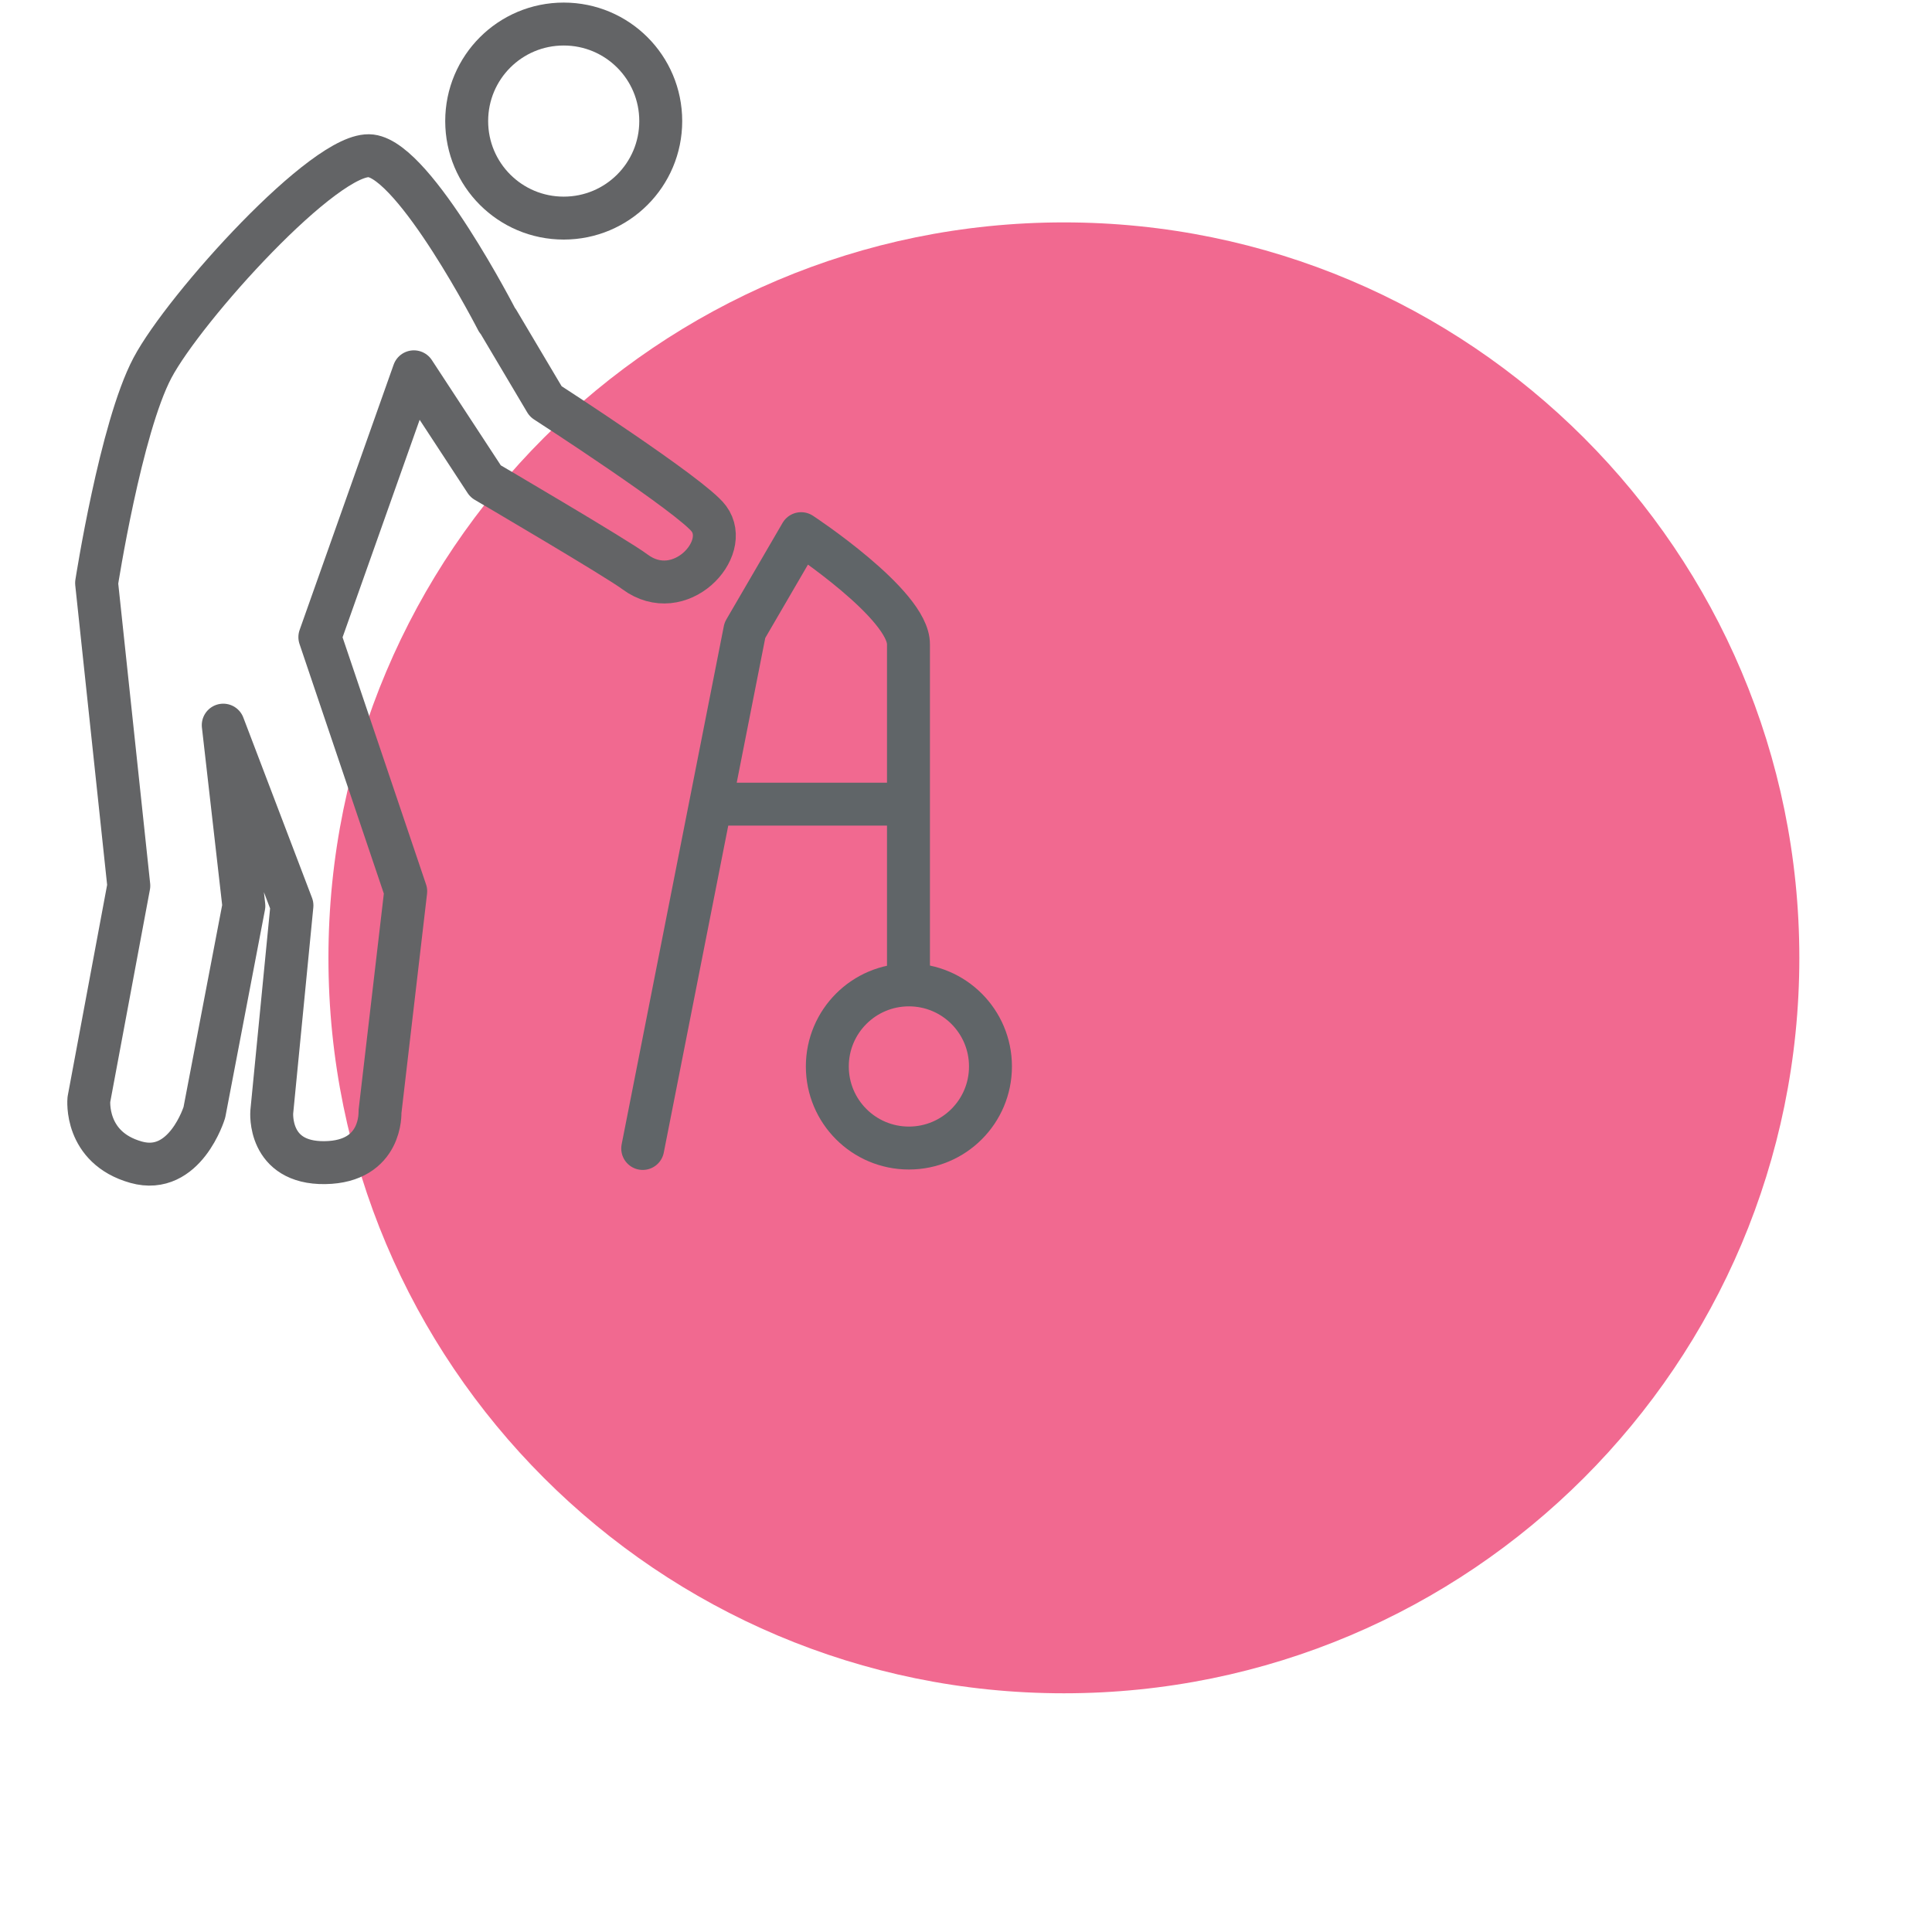
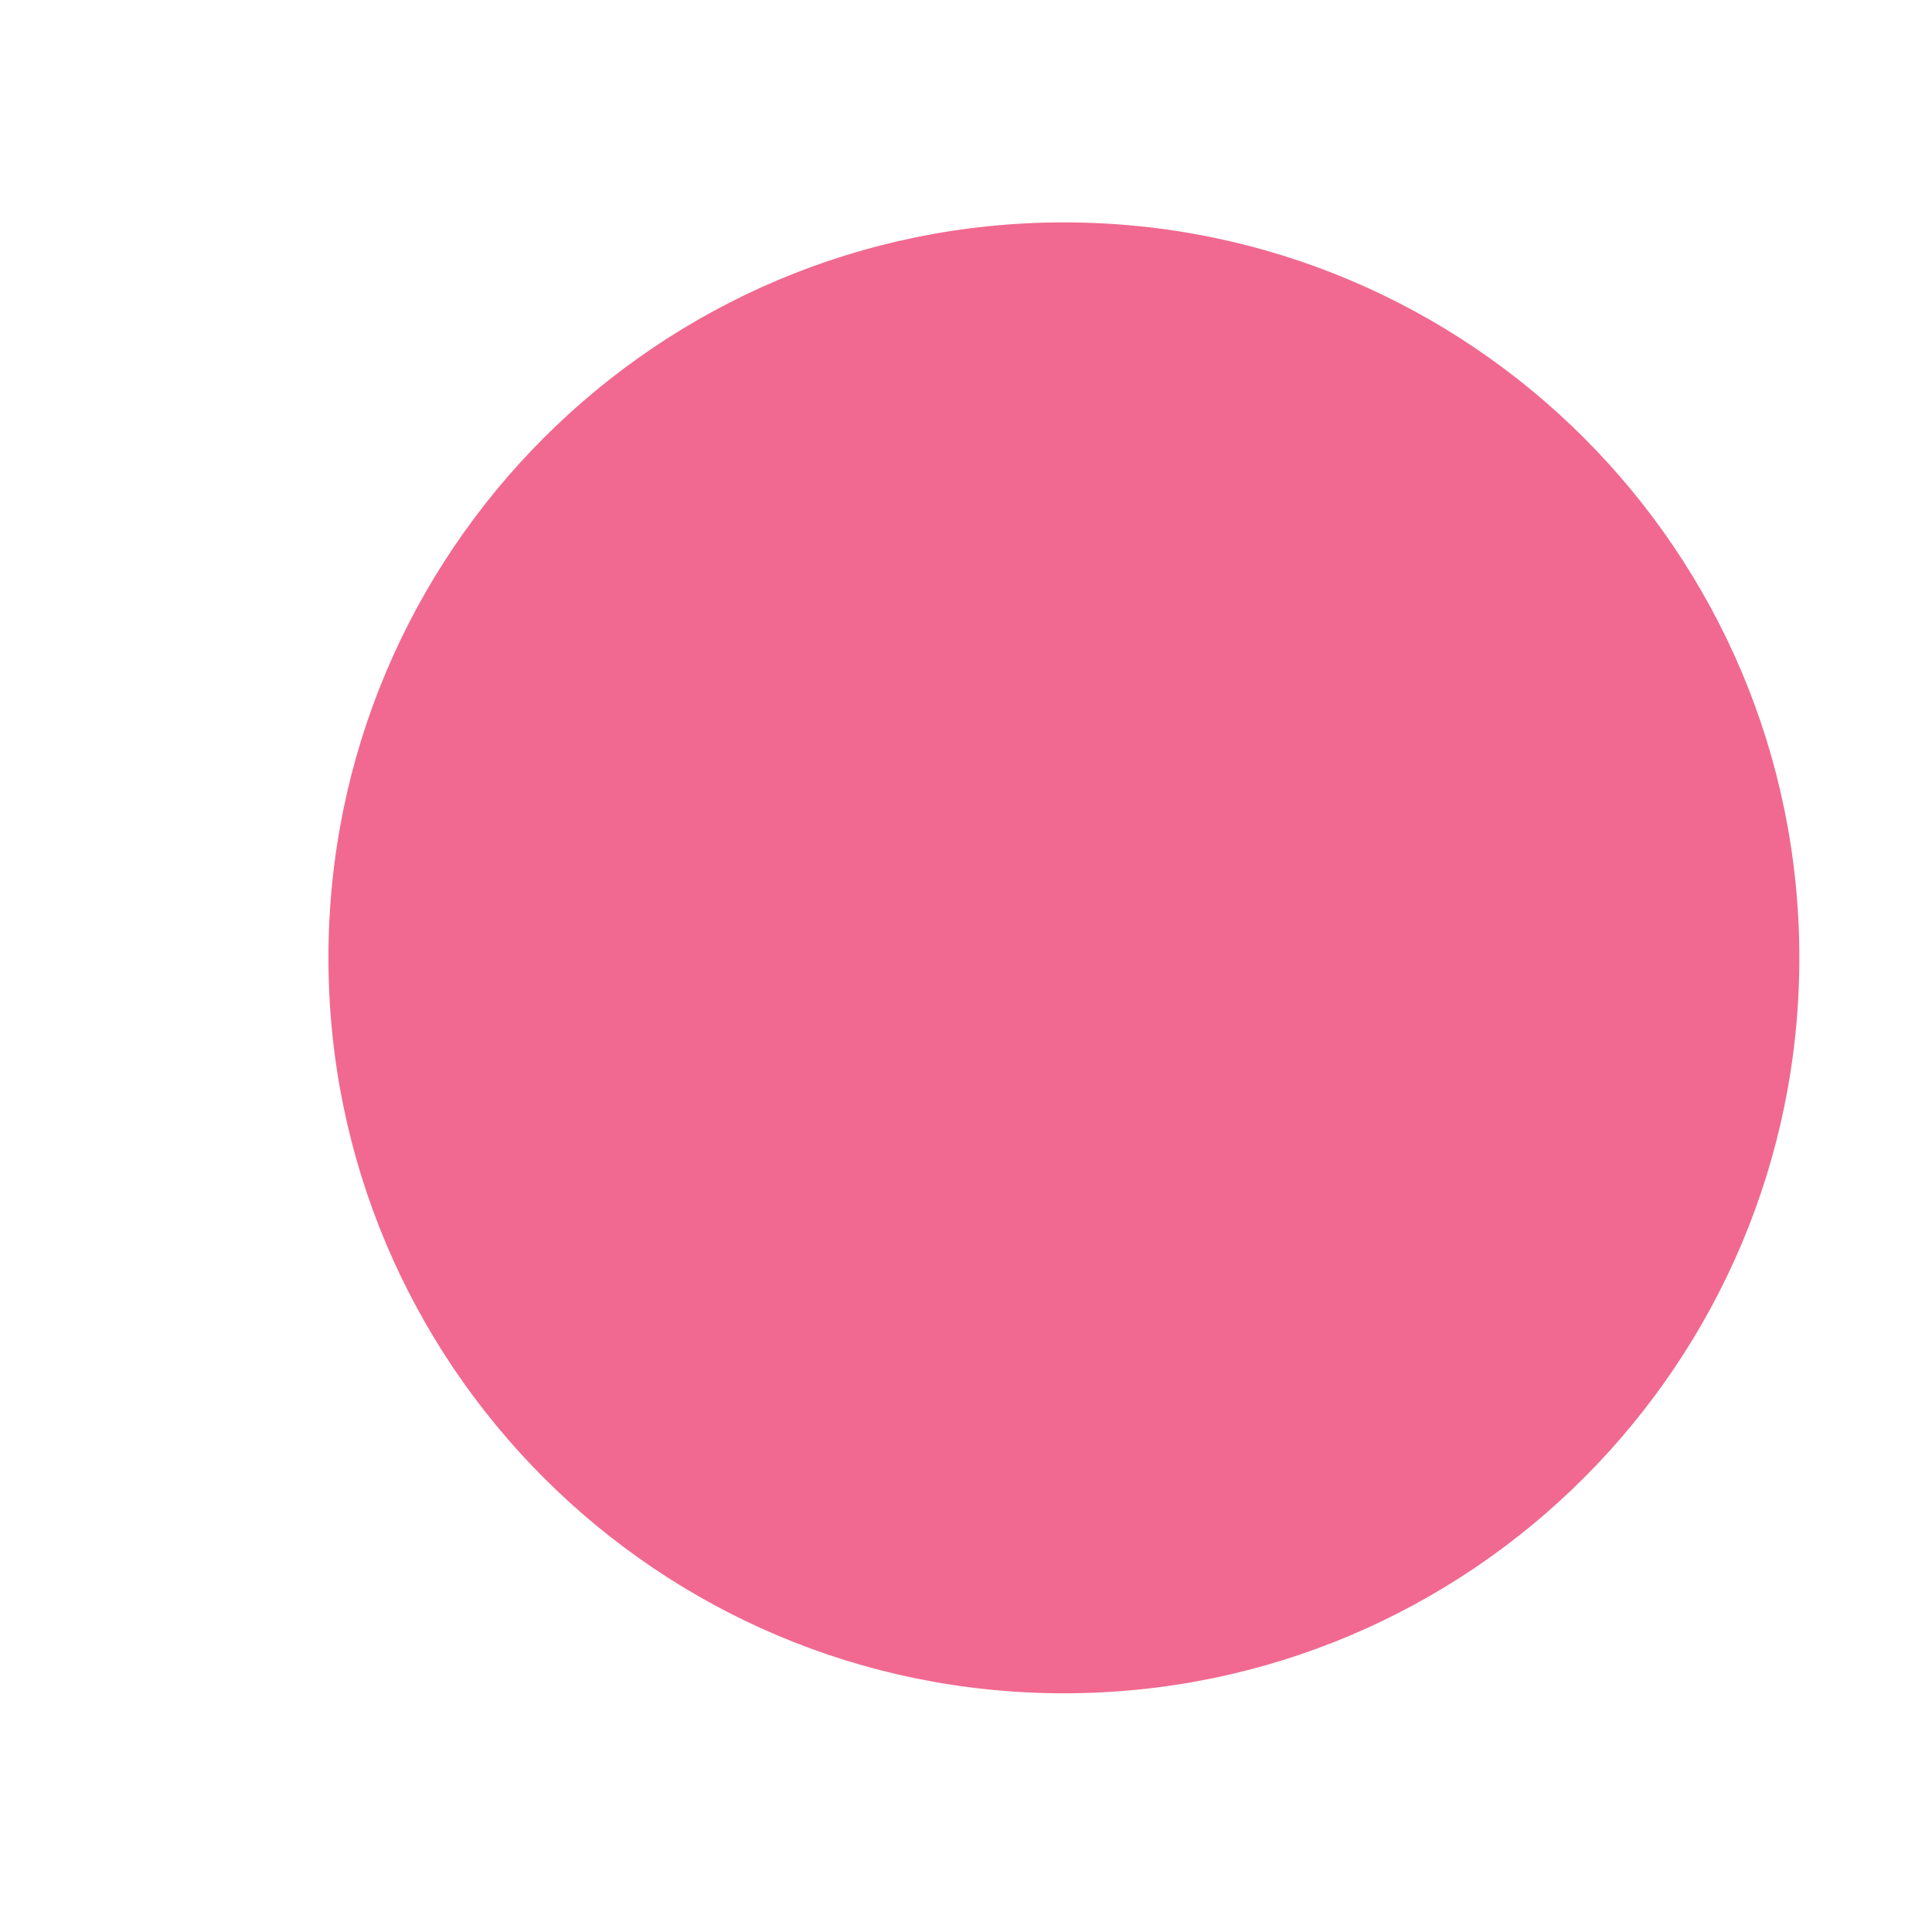
<svg xmlns="http://www.w3.org/2000/svg" viewBox="18 20 45 45">
  <defs>
    <style>
      .cls-1 {
        fill: #f16990;
        stroke-width: 0px;
      }

      .cls-2, .cls-3, .cls-4, .cls-5 {
        fill: none;
      }

      .cls-2, .cls-4 {
        stroke: #636466;
      }

      .cls-2, .cls-5 {
        stroke-linecap: round;
        stroke-linejoin: round;
      }

      .cls-3, .cls-4 {
        stroke-miterlimit: 10;
      }

      .cls-3, .cls-5 {
        stroke: #606568;
      }
    </style>
  </defs>
  <path class="cls-1" d="m59.91,42.31c0,9.46-7.67,17.13-17.13,17.13s-17.13-7.67-17.13-17.13,7.67-17.13,17.13-17.13,17.13,7.67,17.13,17.13" />
  <g>
-     <path class="cls-4" d="m28.87,22.82c0,1.25,1.01,2.26,2.26,2.26s2.26-1.01,2.26-2.26-1.01-2.26-2.26-2.26-2.26,1.01-2.26,2.26Z" />
-     <path class="cls-2" d="m29.6,27.48l1.11,1.87s3.42,2.21,3.8,2.73c.53.71-.68,2.01-1.72,1.24-.41-.31-3.48-2.11-3.48-2.11l-1.67-2.55-2.19,6.18,2,5.92-.6,5.14s.06,1.16-1.28,1.18c-1.34.02-1.24-1.18-1.24-1.18l.47-4.81-1.6-4.2.48,4.21-.92,4.81s-.45,1.48-1.59,1.16c-1.21-.34-1.1-1.46-1.1-1.46l.93-4.98-.75-7.05s.56-3.61,1.3-5.01c.74-1.4,4.05-5.07,5.09-4.94,1.04.13,2.94,3.83,2.94,3.83Z" />
-     <path class="cls-5" d="m32.97,46.75l2.38-12.07,1.31-2.25s2.51,1.65,2.5,2.58c0,.92,0,7.73,0,7.73" />
-     <path class="cls-3" d="m41.07,44.84c0,1.05-.85,1.9-1.9,1.9s-1.9-.85-1.9-1.9.85-1.9,1.9-1.9,1.9.85,1.9,1.9Zm-6.47-6.11h4.57" />
-   </g>
+     </g>
</svg>